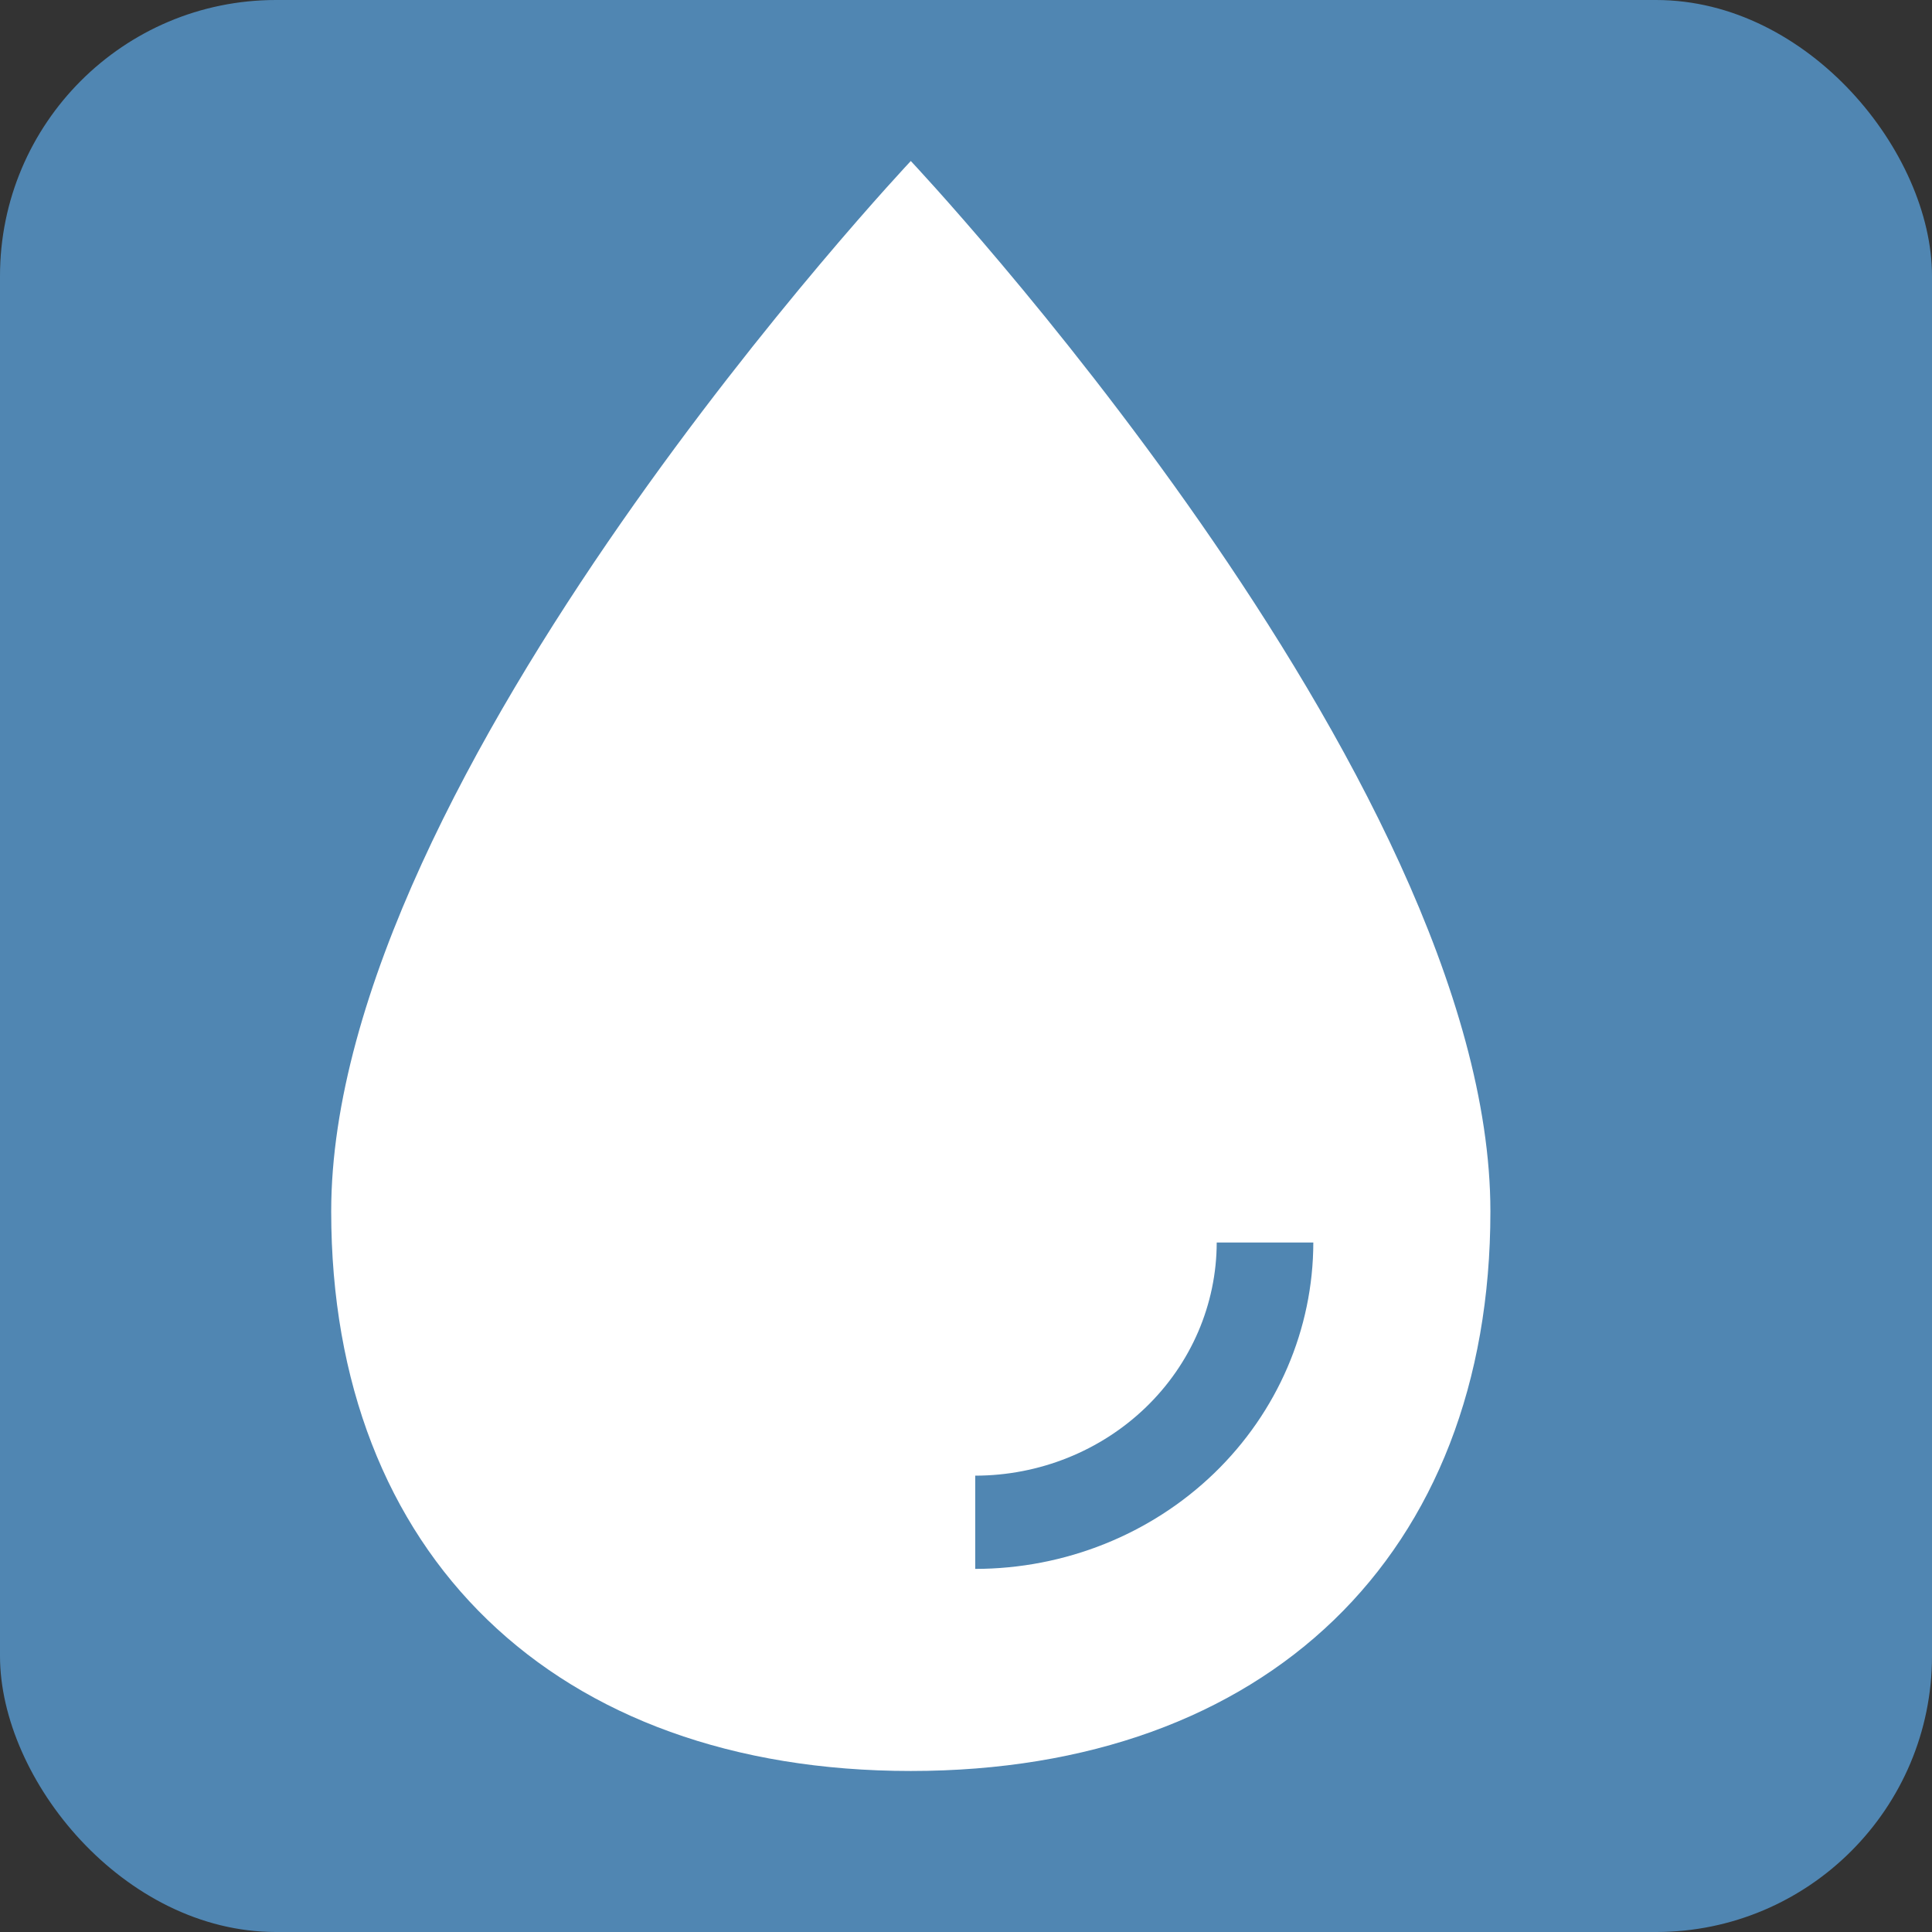
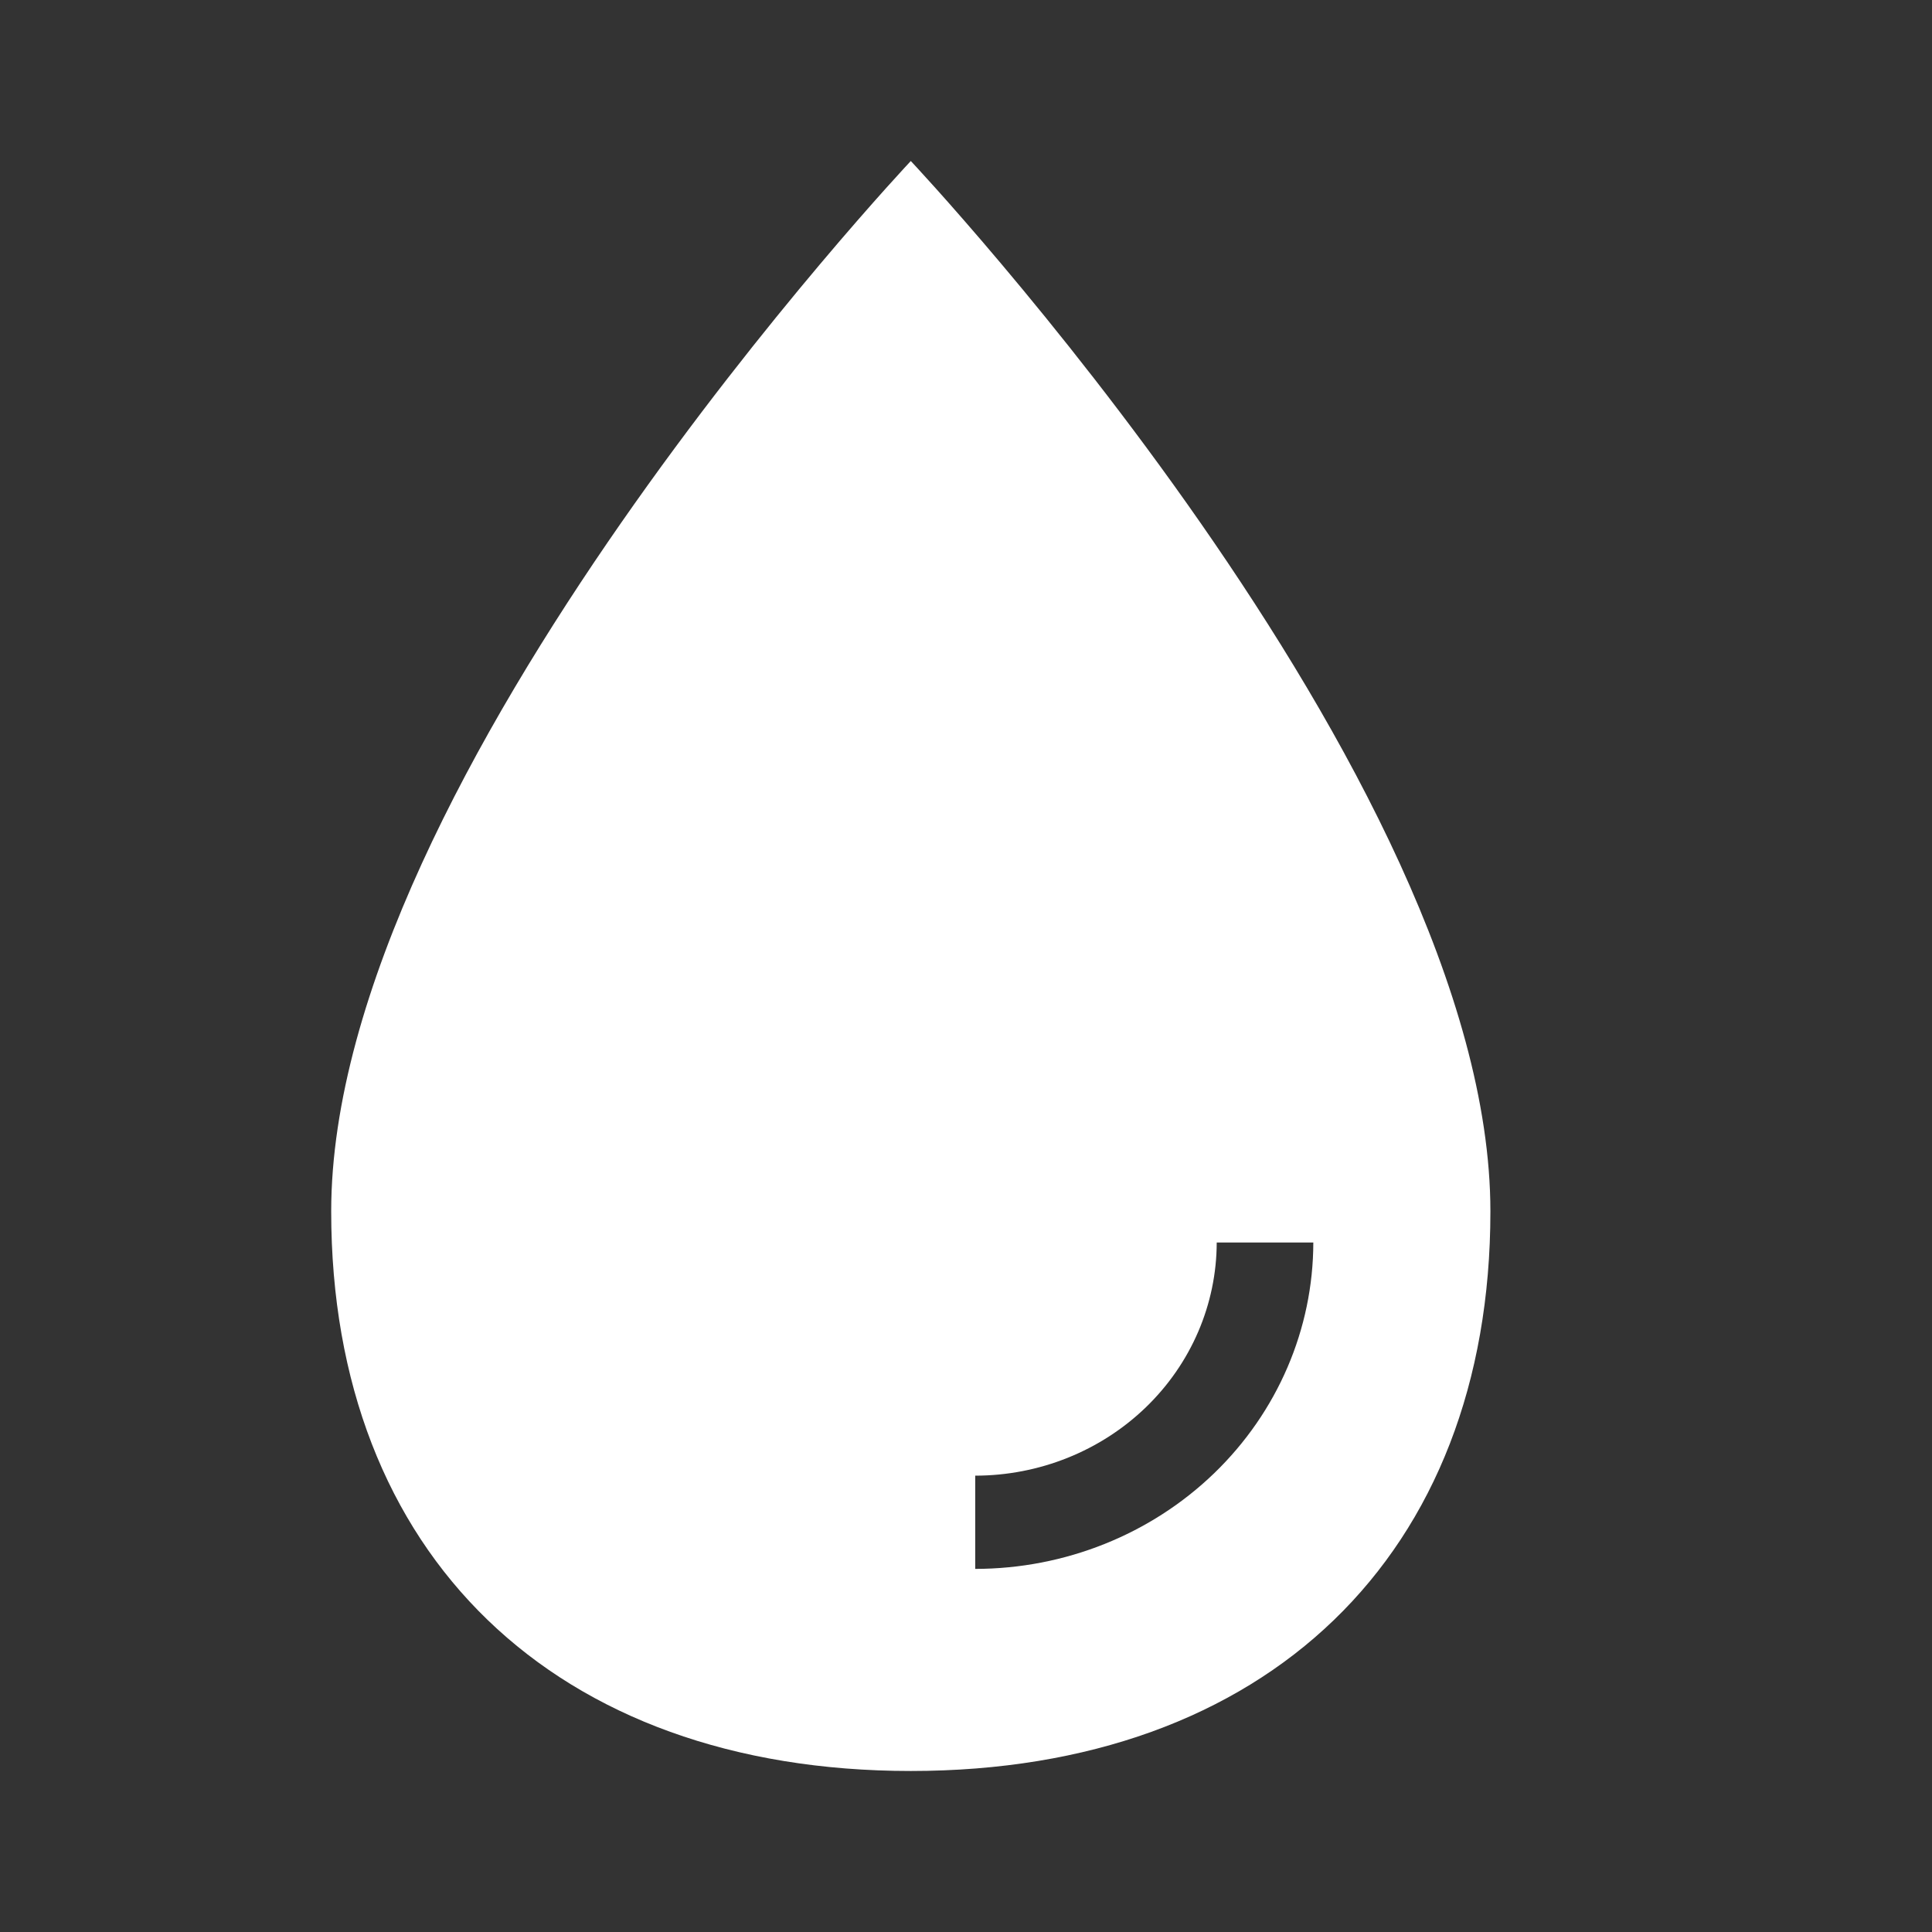
<svg xmlns="http://www.w3.org/2000/svg" width="35" height="35" viewBox="0 0 35 35" fill="none">
  <rect x="0" y="0" width="35" height="35" fill="#333333" stroke="none" />
-   <rect width="35" height="35" rx="5" fill="#5086B2" />
  <path d="M16.5 2.917C16.5 2.917 6 14.061 6 21.946C6 28.166 10.057 32.083 16.5 32.083C22.943 32.083 27 28.166 27 21.946C27 14.061 16.5 2.917 16.5 2.917V2.917ZM17.667 28.422V26.733C18.827 26.732 19.939 26.286 20.759 25.494C21.579 24.702 22.04 23.629 22.042 22.509H23.792C23.79 24.077 23.144 25.58 21.996 26.689C20.848 27.797 19.291 28.421 17.667 28.422Z" fill="white" />
</svg>